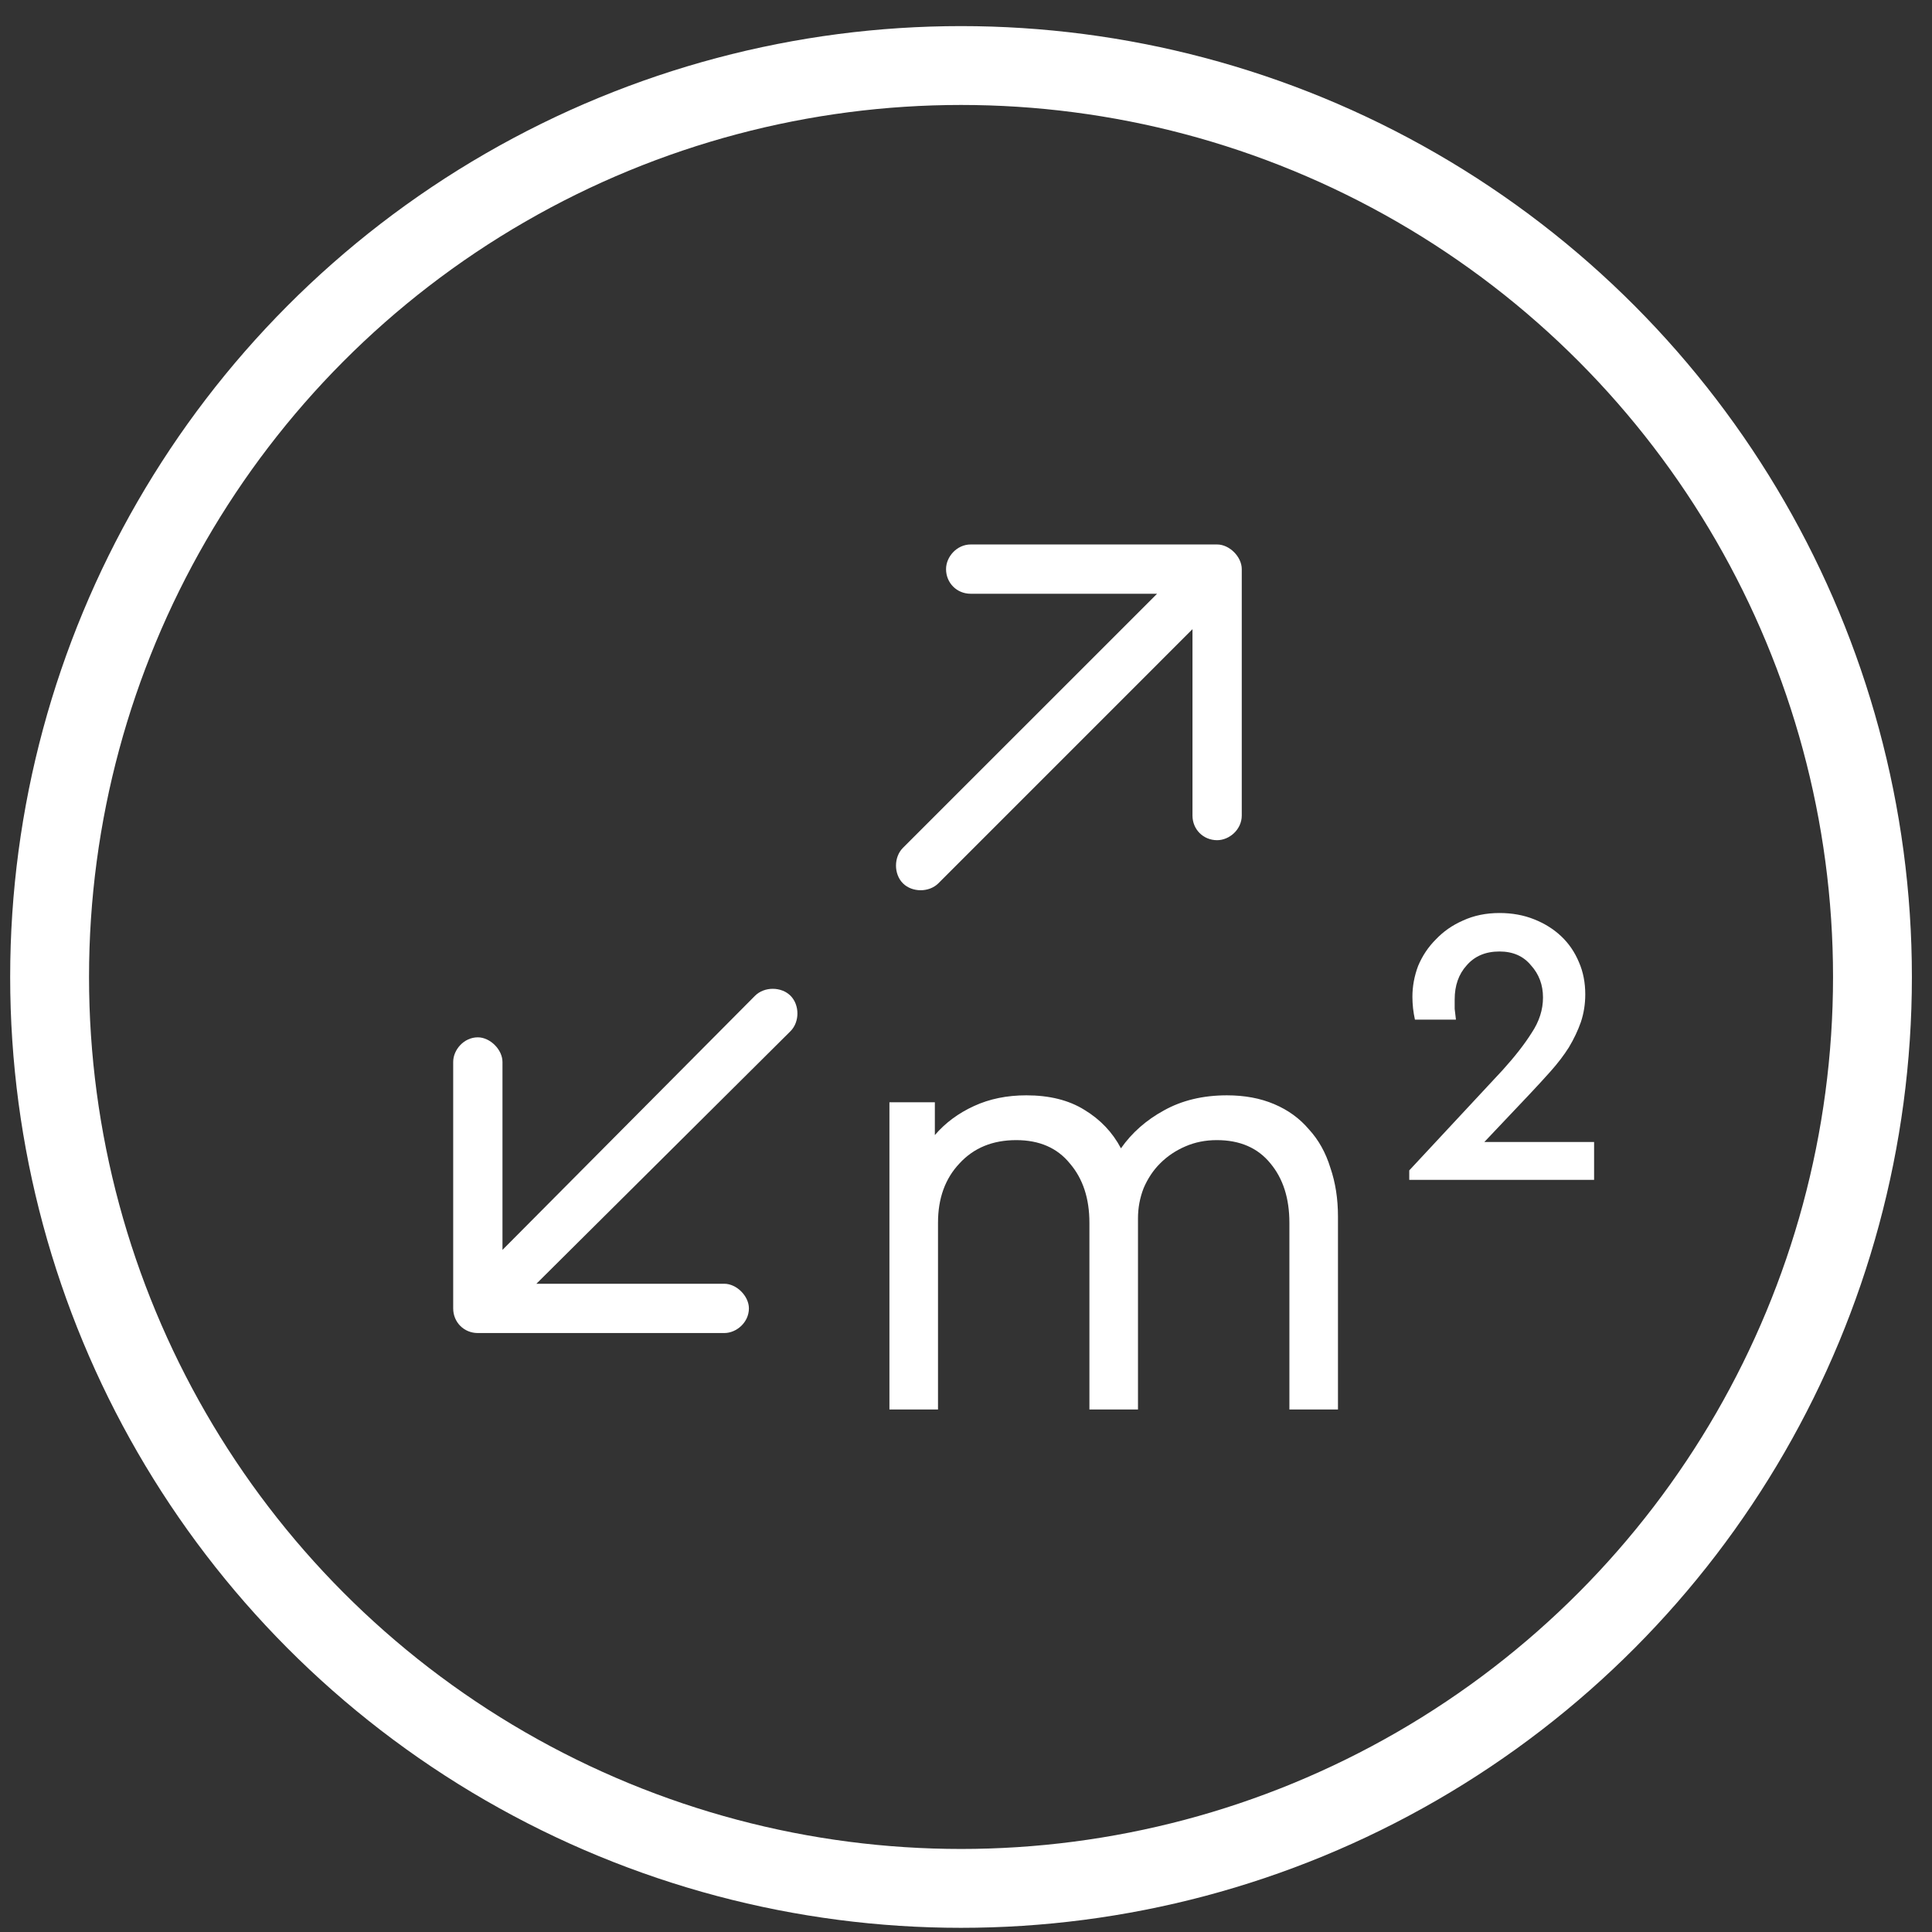
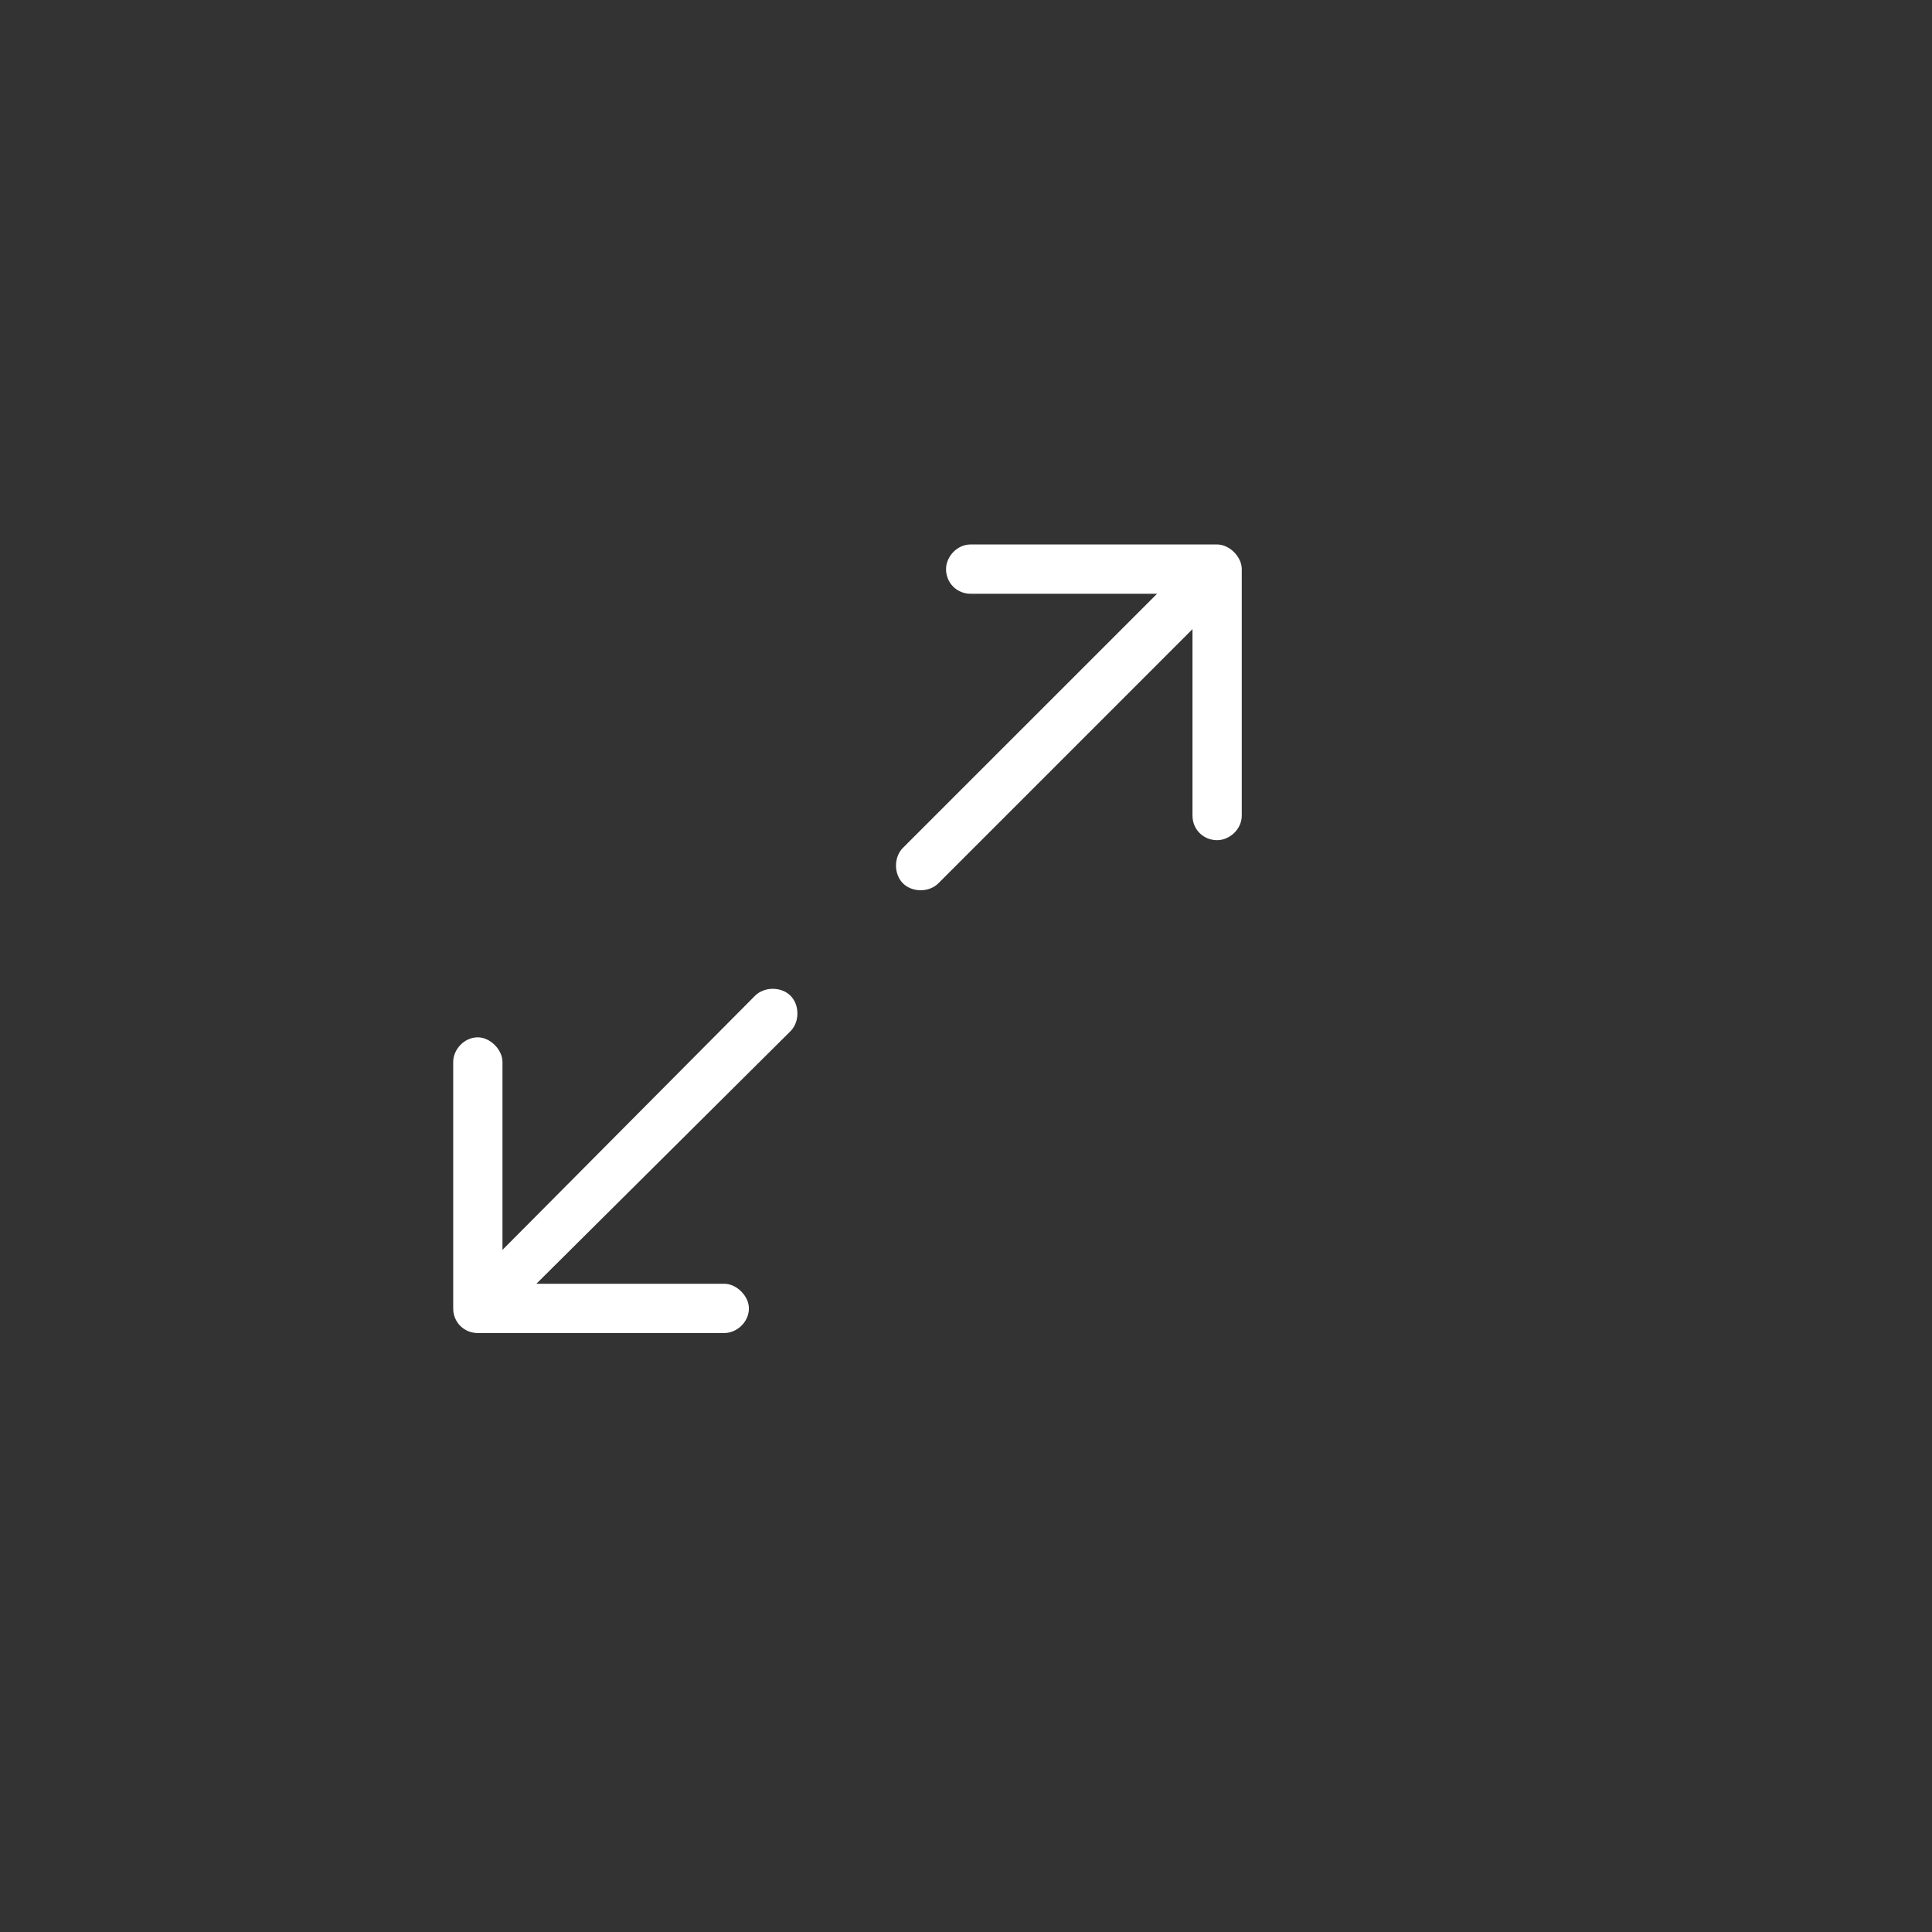
<svg xmlns="http://www.w3.org/2000/svg" width="49" height="49" viewBox="0 0 49 49" fill="none">
  <rect x="0" y="0" width="49" height="49" fill="#333333" stroke="none" />
  <g id="Group 144">
-     <circle id="Ellipse 17" cx="24.374" cy="24.778" r="23.116" stroke="white" stroke-width="2" />
    <g id="Group 148">
      <g id="m2">
-         <path d="M31.118 27.78C31.566 27.78 31.966 27.854 32.318 28.004C32.67 28.153 32.963 28.366 33.198 28.644C33.443 28.91 33.624 29.236 33.742 29.62C33.87 29.993 33.934 30.404 33.934 30.852V35.748H32.702V31.012C32.702 30.393 32.542 29.892 32.222 29.508C31.902 29.113 31.448 28.916 30.862 28.916C30.574 28.916 30.307 28.969 30.062 29.076C29.816 29.182 29.603 29.326 29.422 29.508C29.251 29.678 29.112 29.886 29.006 30.132C28.91 30.377 28.862 30.633 28.862 30.9V35.748H27.63V31.012C27.63 30.393 27.464 29.892 27.134 29.508C26.814 29.113 26.36 28.916 25.774 28.916C25.176 28.916 24.696 29.113 24.334 29.508C23.971 29.892 23.79 30.393 23.79 31.012V35.748H22.558V27.956H23.71V28.788C23.976 28.478 24.307 28.233 24.702 28.052C25.096 27.87 25.539 27.78 26.03 27.78C26.616 27.78 27.107 27.902 27.502 28.148C27.907 28.393 28.216 28.718 28.43 29.124C28.707 28.729 29.07 28.409 29.518 28.164C29.976 27.908 30.51 27.78 31.118 27.78Z" fill="white" />
-         <path d="M38.03 23.156C38.35 23.156 38.643 23.209 38.91 23.316C39.177 23.422 39.406 23.566 39.598 23.748C39.79 23.929 39.939 24.148 40.046 24.404C40.153 24.649 40.206 24.921 40.206 25.22C40.206 25.465 40.169 25.7 40.094 25.924C40.019 26.137 39.918 26.35 39.79 26.564C39.662 26.766 39.507 26.969 39.326 27.172C39.155 27.364 38.974 27.561 38.782 27.764L37.646 28.964H40.43V29.924H35.742V29.684L38.11 27.14C38.419 26.798 38.665 26.484 38.846 26.196C39.038 25.908 39.134 25.609 39.134 25.3C39.134 24.98 39.033 24.708 38.83 24.484C38.638 24.249 38.371 24.132 38.03 24.132C37.678 24.132 37.401 24.249 37.198 24.484C36.995 24.708 36.894 24.996 36.894 25.348C36.894 25.422 36.894 25.502 36.894 25.588C36.905 25.673 36.915 25.764 36.926 25.86H35.886C35.865 25.764 35.849 25.668 35.838 25.572C35.827 25.465 35.822 25.369 35.822 25.284C35.822 25.017 35.87 24.756 35.966 24.5C36.073 24.244 36.222 24.02 36.414 23.828C36.606 23.625 36.835 23.465 37.102 23.348C37.379 23.22 37.689 23.156 38.03 23.156Z" fill="white" />
-       </g>
+         </g>
    </g>
    <g id="Group 147">
      <path id="î " d="M30.869 13.809C31.182 13.809 31.494 14.121 31.494 14.434V20.684C31.494 21.036 31.182 21.309 30.869 21.309C30.518 21.309 30.244 21.036 30.244 20.684V15.957L23.799 22.403C23.564 22.637 23.135 22.637 22.9 22.403C22.666 22.168 22.666 21.739 22.9 21.504L29.346 15.059H24.619C24.268 15.059 23.994 14.786 23.994 14.434C23.994 14.121 24.268 13.809 24.619 13.809H30.869ZM19.15 25.254C19.385 25.02 19.814 25.02 20.049 25.254C20.283 25.489 20.283 25.918 20.049 26.153L13.604 32.559H18.369C18.682 32.559 18.994 32.871 18.994 33.184C18.994 33.536 18.682 33.809 18.369 33.809H12.119C11.768 33.809 11.494 33.536 11.494 33.184V26.934C11.494 26.622 11.768 26.309 12.119 26.309C12.432 26.309 12.744 26.622 12.744 26.934V31.7L19.15 25.254Z" fill="white" />
    </g>
  </g>
</svg>